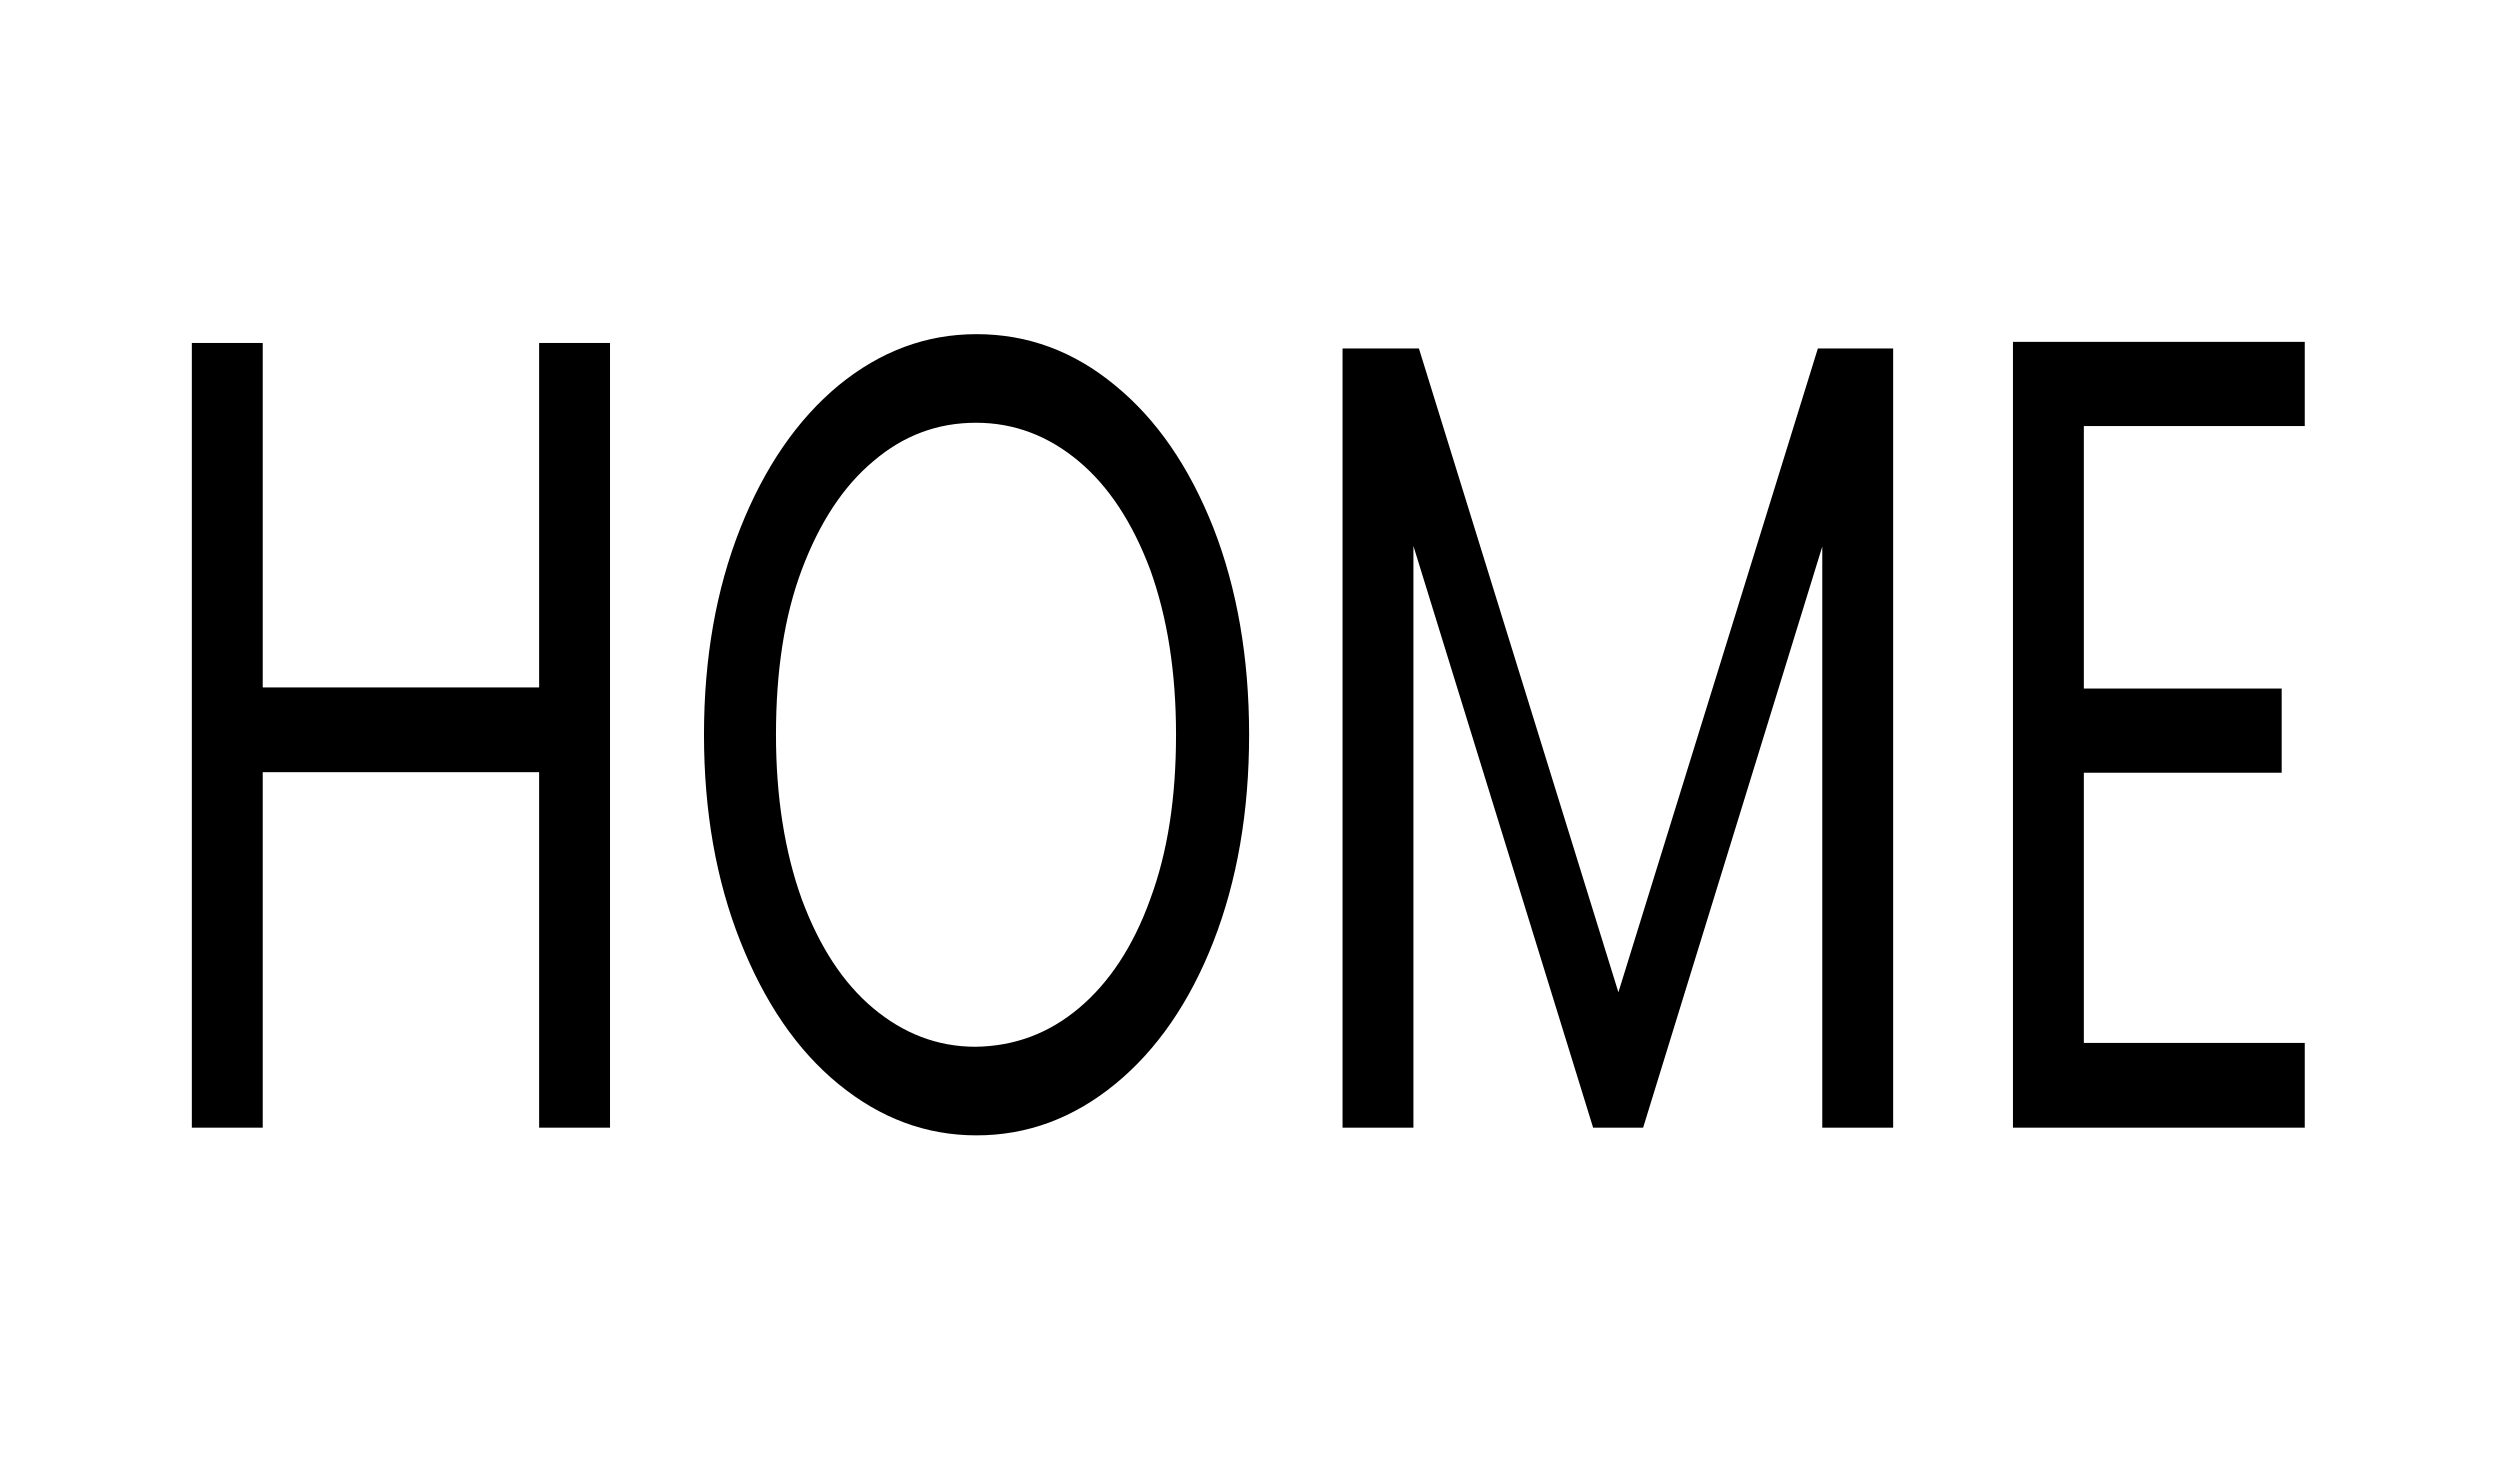
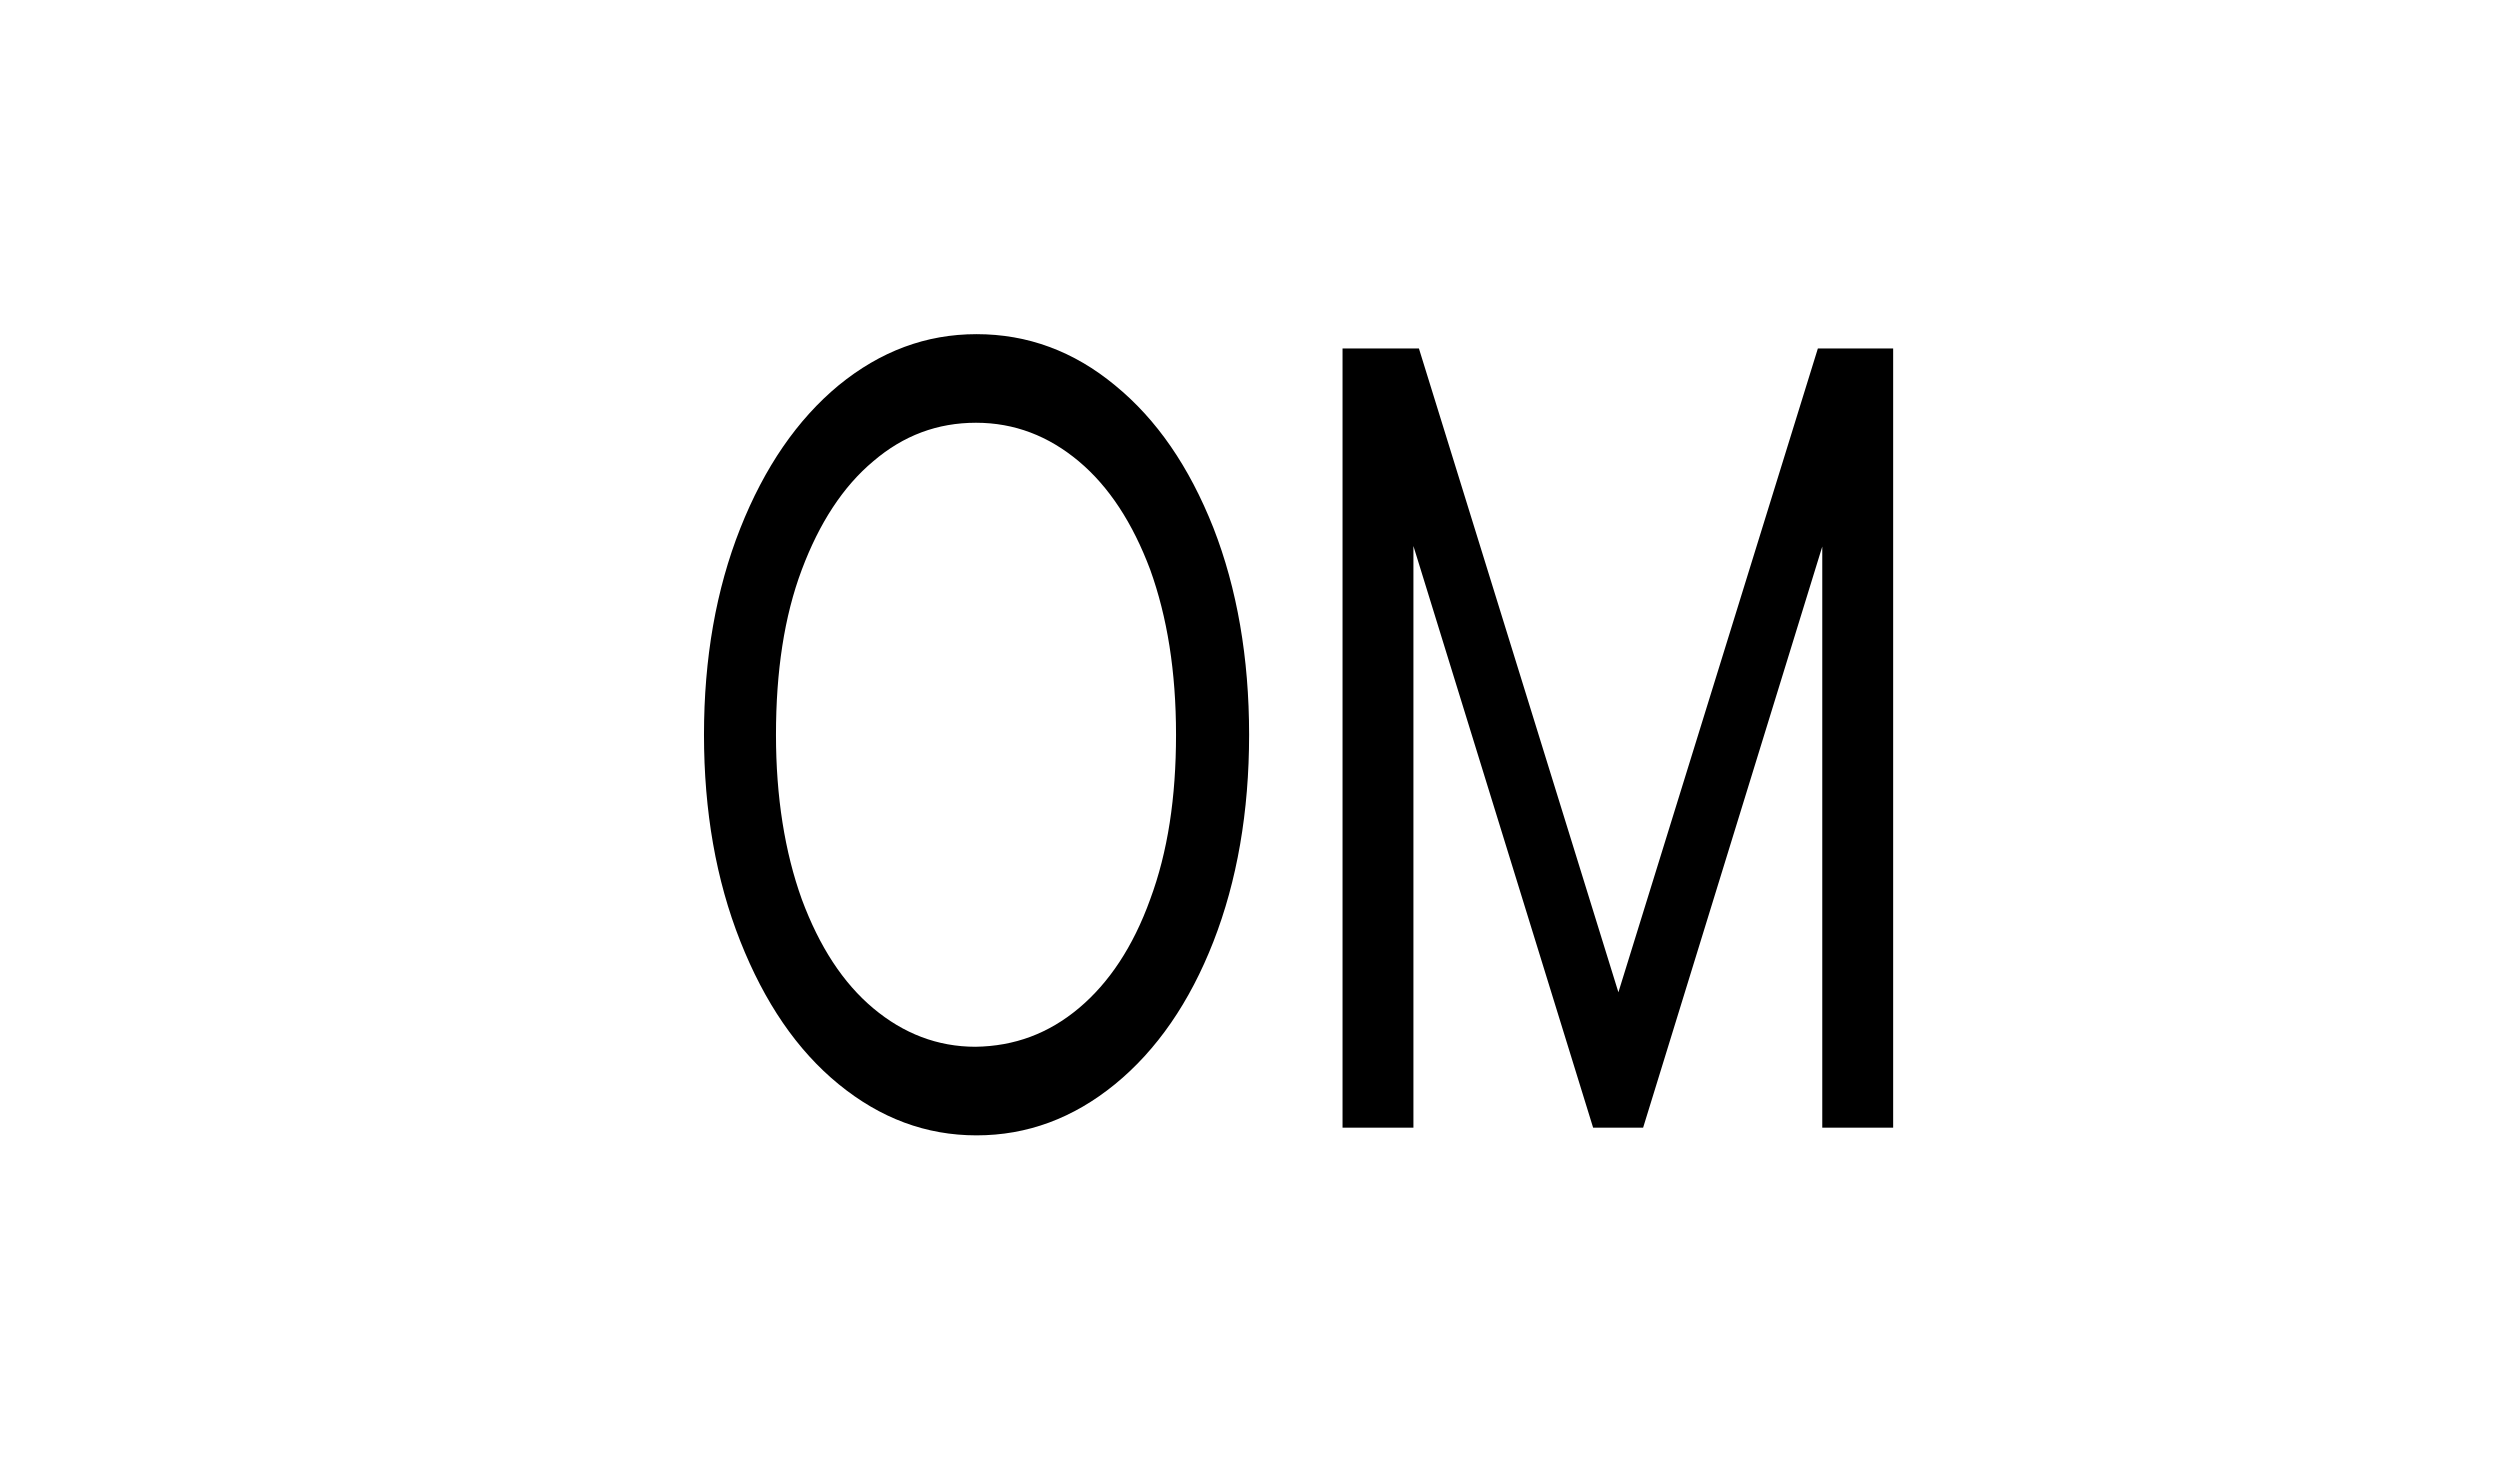
<svg xmlns="http://www.w3.org/2000/svg" width="404" height="239" viewBox="0 0 404 239" fill="none">
-   <path d="M98.579 55.423V182.23H87.124V124.784H42.456V182.23H31V55.423H42.456V111.09H87.124V55.423H98.579Z" fill="black" />
  <path d="M135.521 175.205C128.772 169.692 123.533 161.955 119.625 152.084C115.718 142.214 113.764 131.098 113.764 118.737C113.764 106.377 115.718 95.261 119.625 85.391C123.533 75.52 128.861 67.783 135.521 62.27C142.27 56.757 149.641 54 157.811 54C166.069 54 173.529 56.757 180.189 62.27C186.938 67.783 192.178 75.431 196.085 85.302C199.903 95.083 201.857 106.288 201.857 118.737C201.857 131.187 199.903 142.392 196.085 152.173C192.266 161.955 186.938 169.692 180.189 175.205C173.44 180.718 165.981 183.475 157.811 183.475C149.641 183.475 142.27 180.718 135.521 175.205ZM174.328 162.933C179.212 158.843 183.12 152.974 185.873 145.326C188.714 137.679 190.046 128.875 190.046 118.737C190.046 108.511 188.625 99.707 185.873 92.06C183.031 84.501 179.212 78.632 174.328 74.542C169.444 70.451 163.938 68.317 157.722 68.317C151.506 68.317 146 70.362 141.116 74.542C136.232 78.632 132.413 84.501 129.571 92.06C126.73 99.619 125.398 108.511 125.398 118.737C125.398 128.786 126.819 137.679 129.571 145.326C132.413 152.974 136.232 158.843 141.116 162.933C146 167.024 151.506 169.158 157.633 169.158C163.938 169.069 169.444 167.024 174.328 162.933Z" fill="black" />
  <path d="M305.934 56.312V182.23H294.479V88.325L265.529 182.23H257.448L228.409 88.236V182.23H216.954V56.312H229.297L261.533 160.354L293.768 56.312H305.934Z" fill="black" />
-   <path d="M336.749 68.85V111.268H368.718V124.873H336.749V168.536H372.448V182.23H325.293V55.245H372.448V68.85H336.749Z" fill="black" />
</svg>